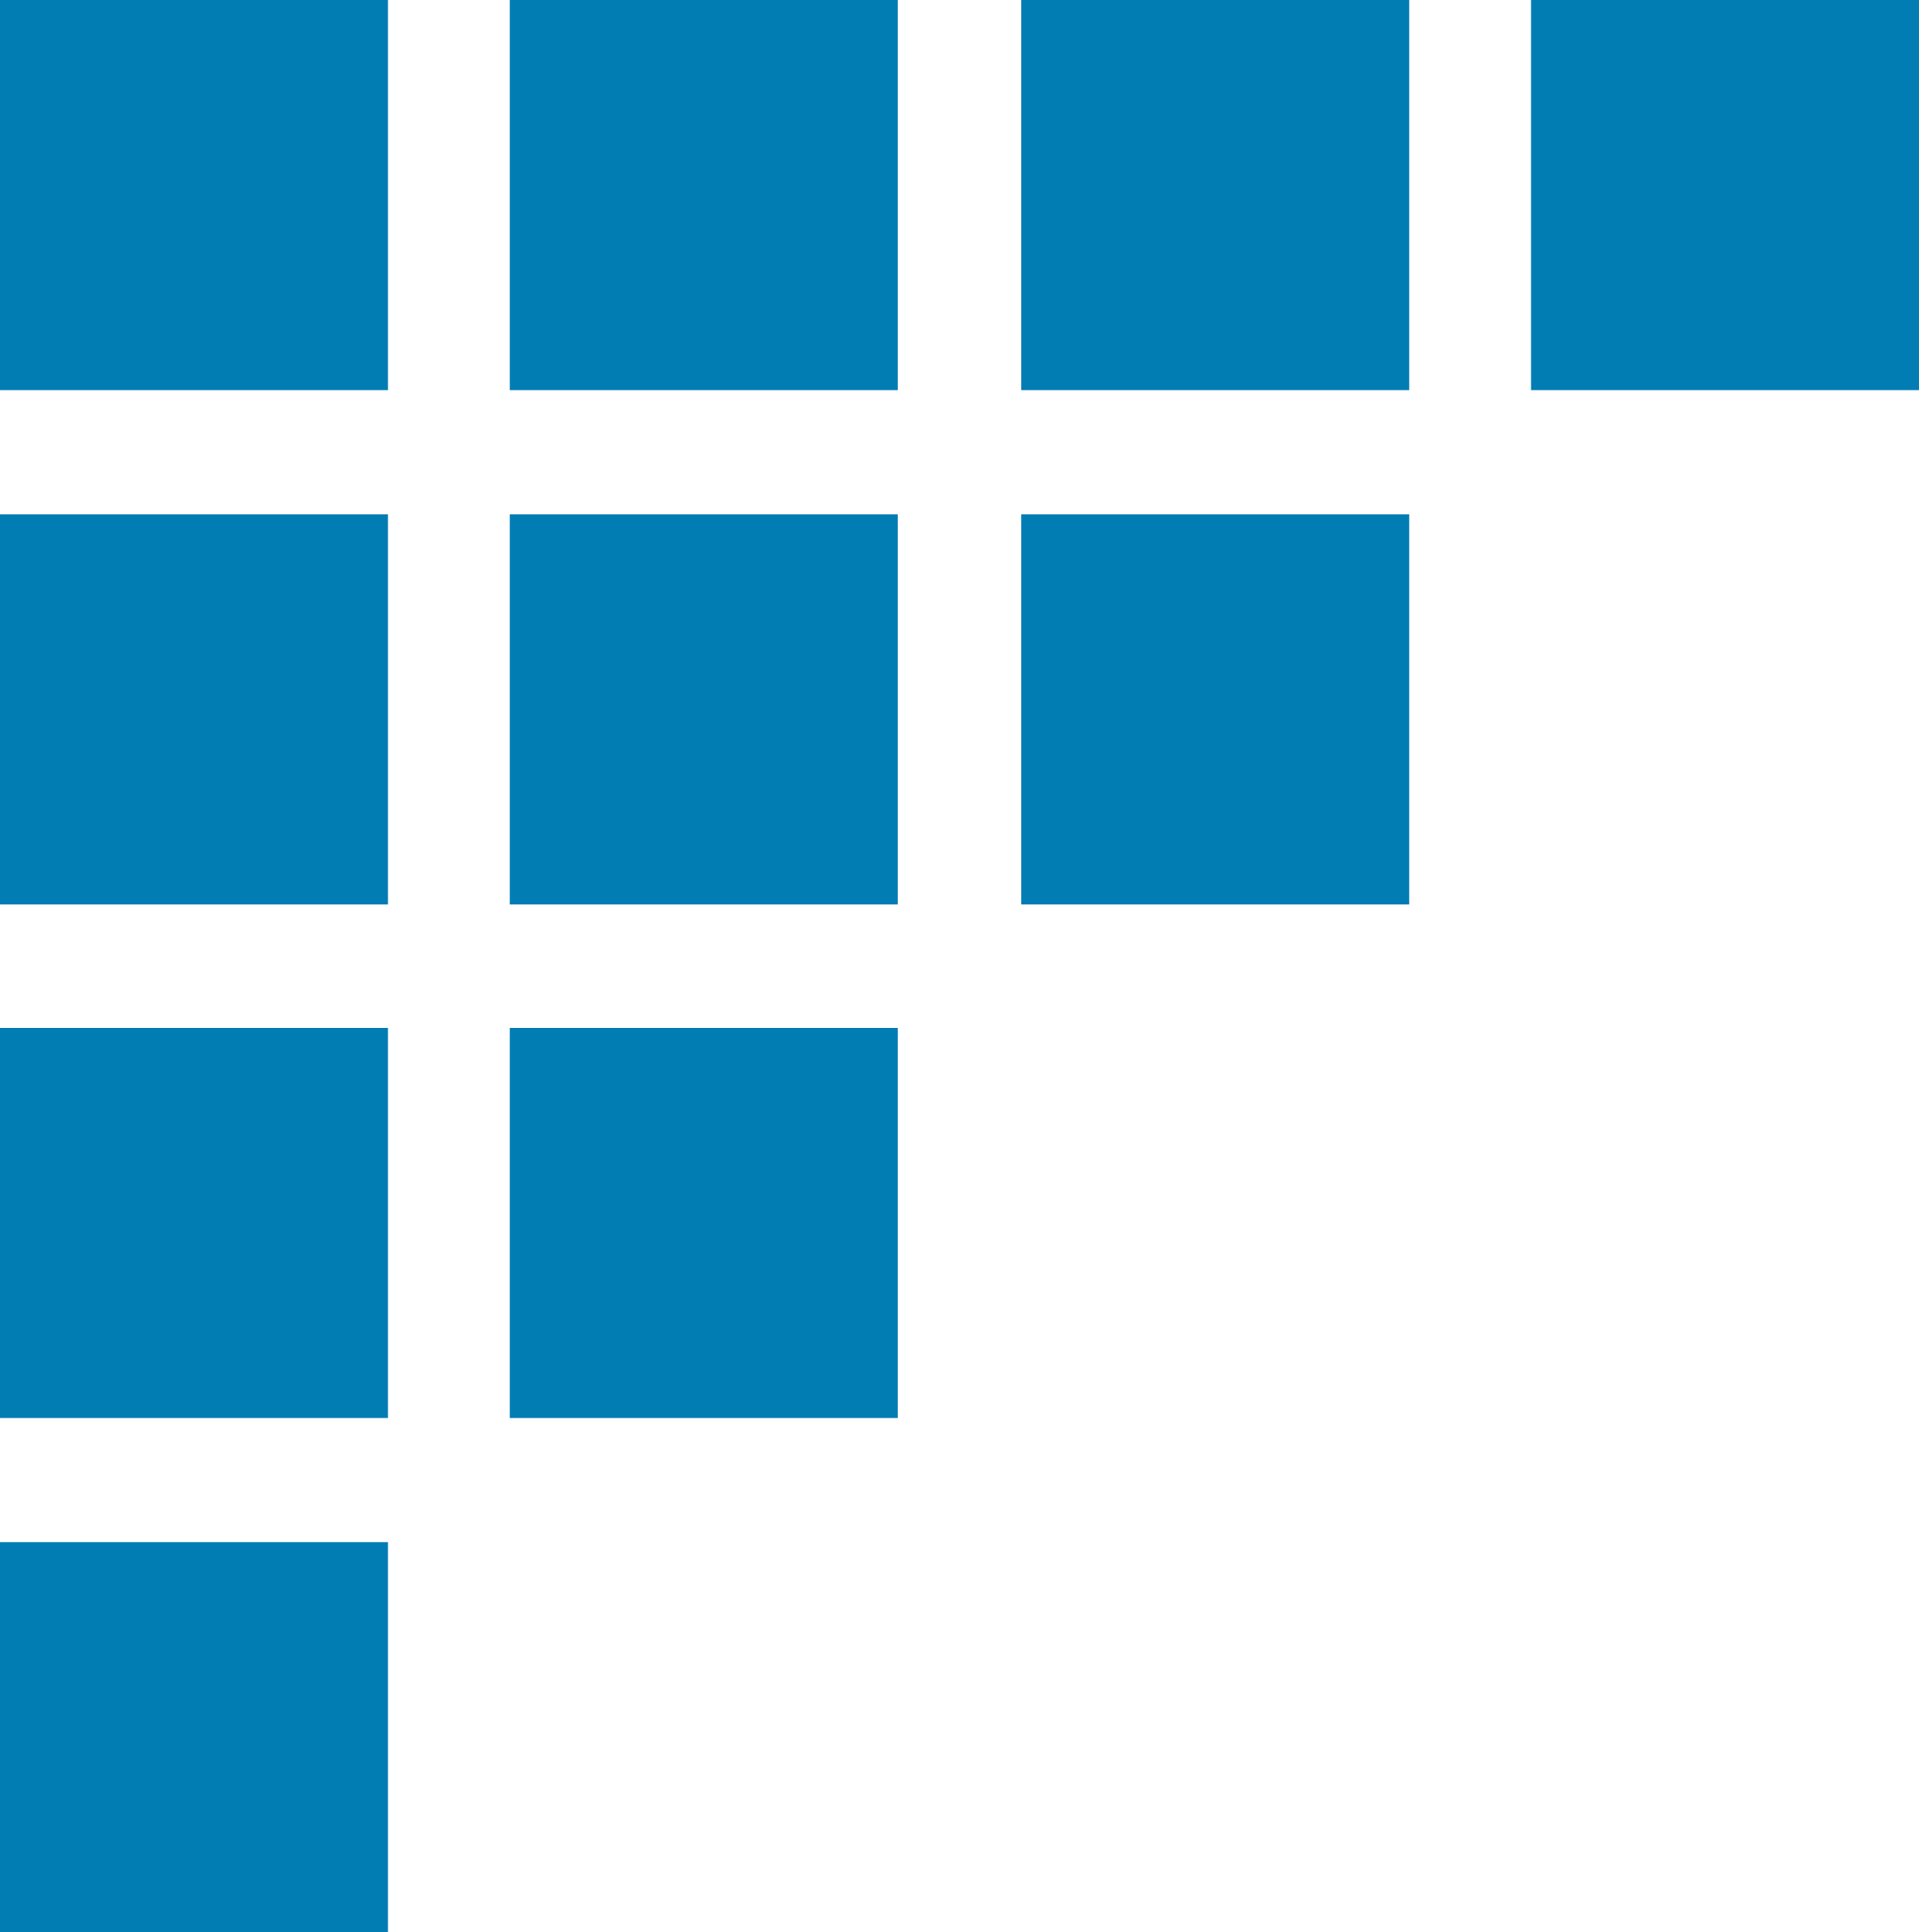
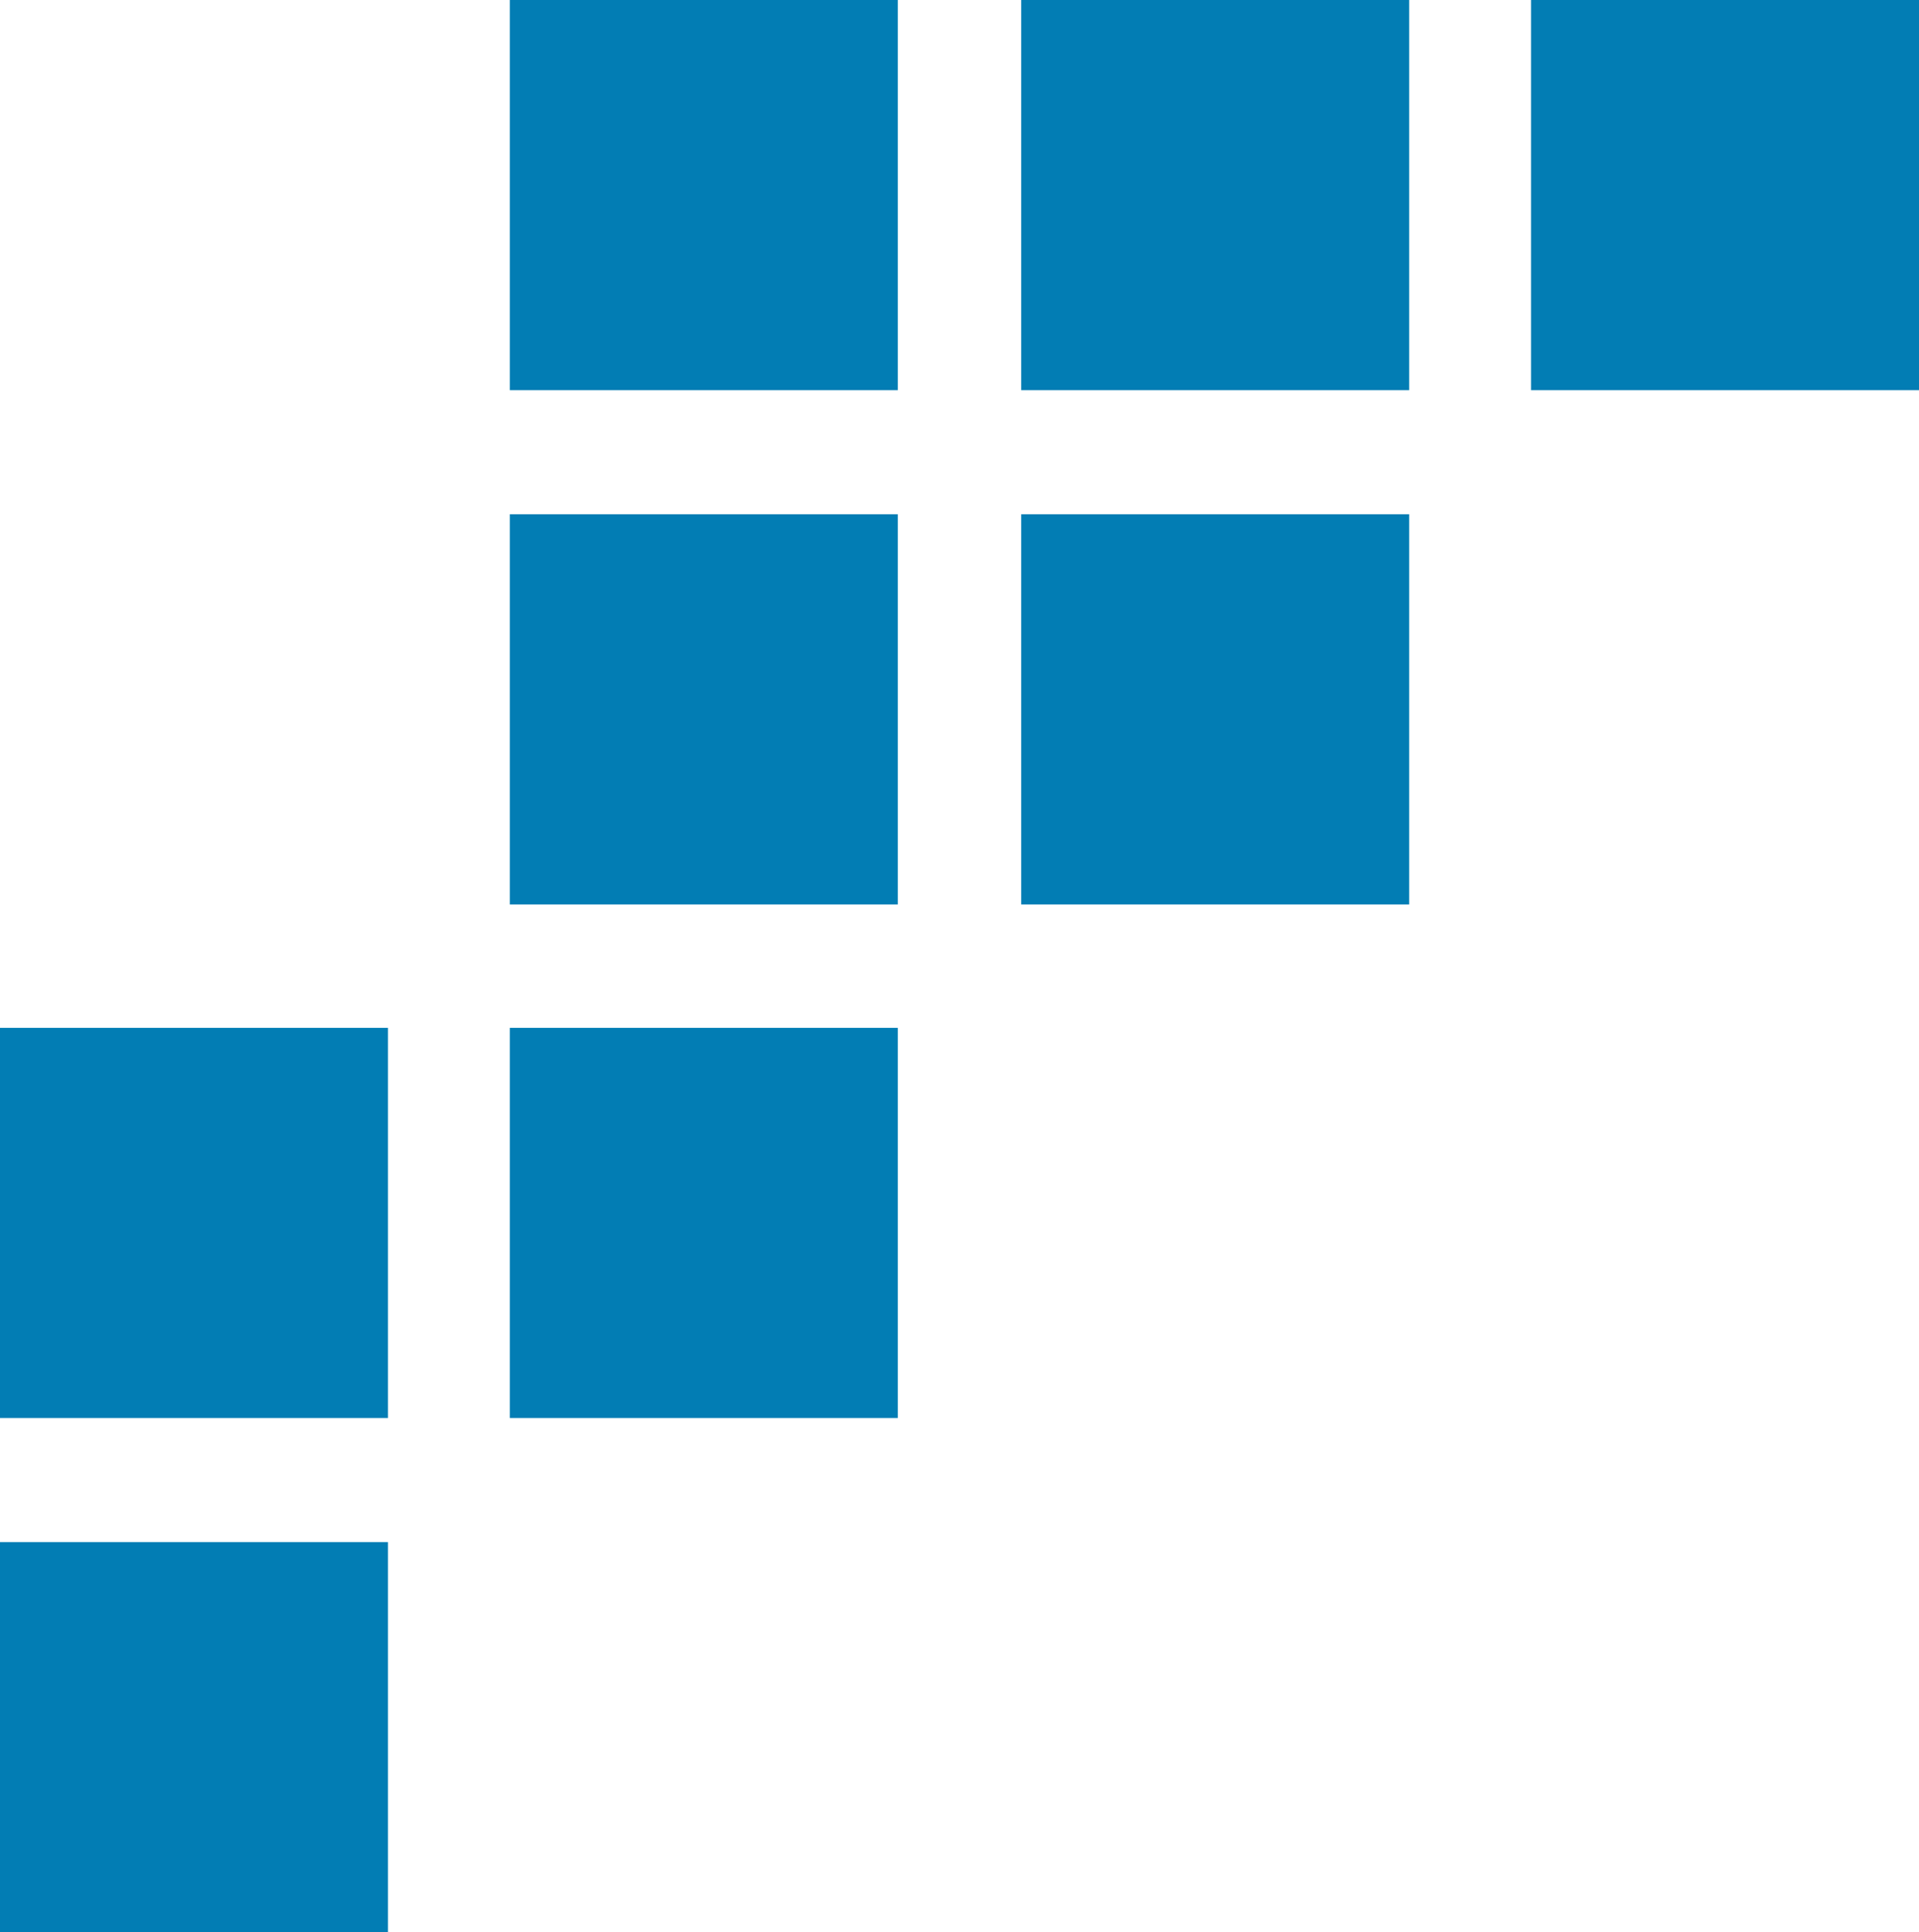
<svg xmlns="http://www.w3.org/2000/svg" id="Layer_1" data-name="Layer 1" viewBox="0 0 25.82 26">
  <defs>
    <style>.cls-1{fill:#027db4;}</style>
  </defs>
  <rect id="Rectangle" class="cls-1" y="20.75" width="5.22" height="5.25" />
  <rect id="Rectangle-2" class="cls-1" y="13.83" width="5.22" height="5.25" />
  <rect id="Rectangle-3" class="cls-1" x="6.86" y="13.83" width="5.22" height="5.25" />
  <rect id="Rectangle-4" class="cls-1" x="6.86" y="6.92" width="5.22" height="5.25" />
-   <rect id="Rectangle-5" class="cls-1" y="6.92" width="5.22" height="5.25" />
  <rect id="Rectangle-6" class="cls-1" x="13.74" y="6.92" width="5.22" height="5.25" />
  <rect id="Rectangle-7" class="cls-1" x="20.6" width="5.22" height="5.25" />
  <rect id="Rectangle-8" class="cls-1" x="13.74" width="5.22" height="5.25" />
  <rect id="Rectangle-9" class="cls-1" x="6.86" width="5.22" height="5.25" />
-   <rect id="Rectangle-10" class="cls-1" width="5.22" height="5.25" />
</svg>